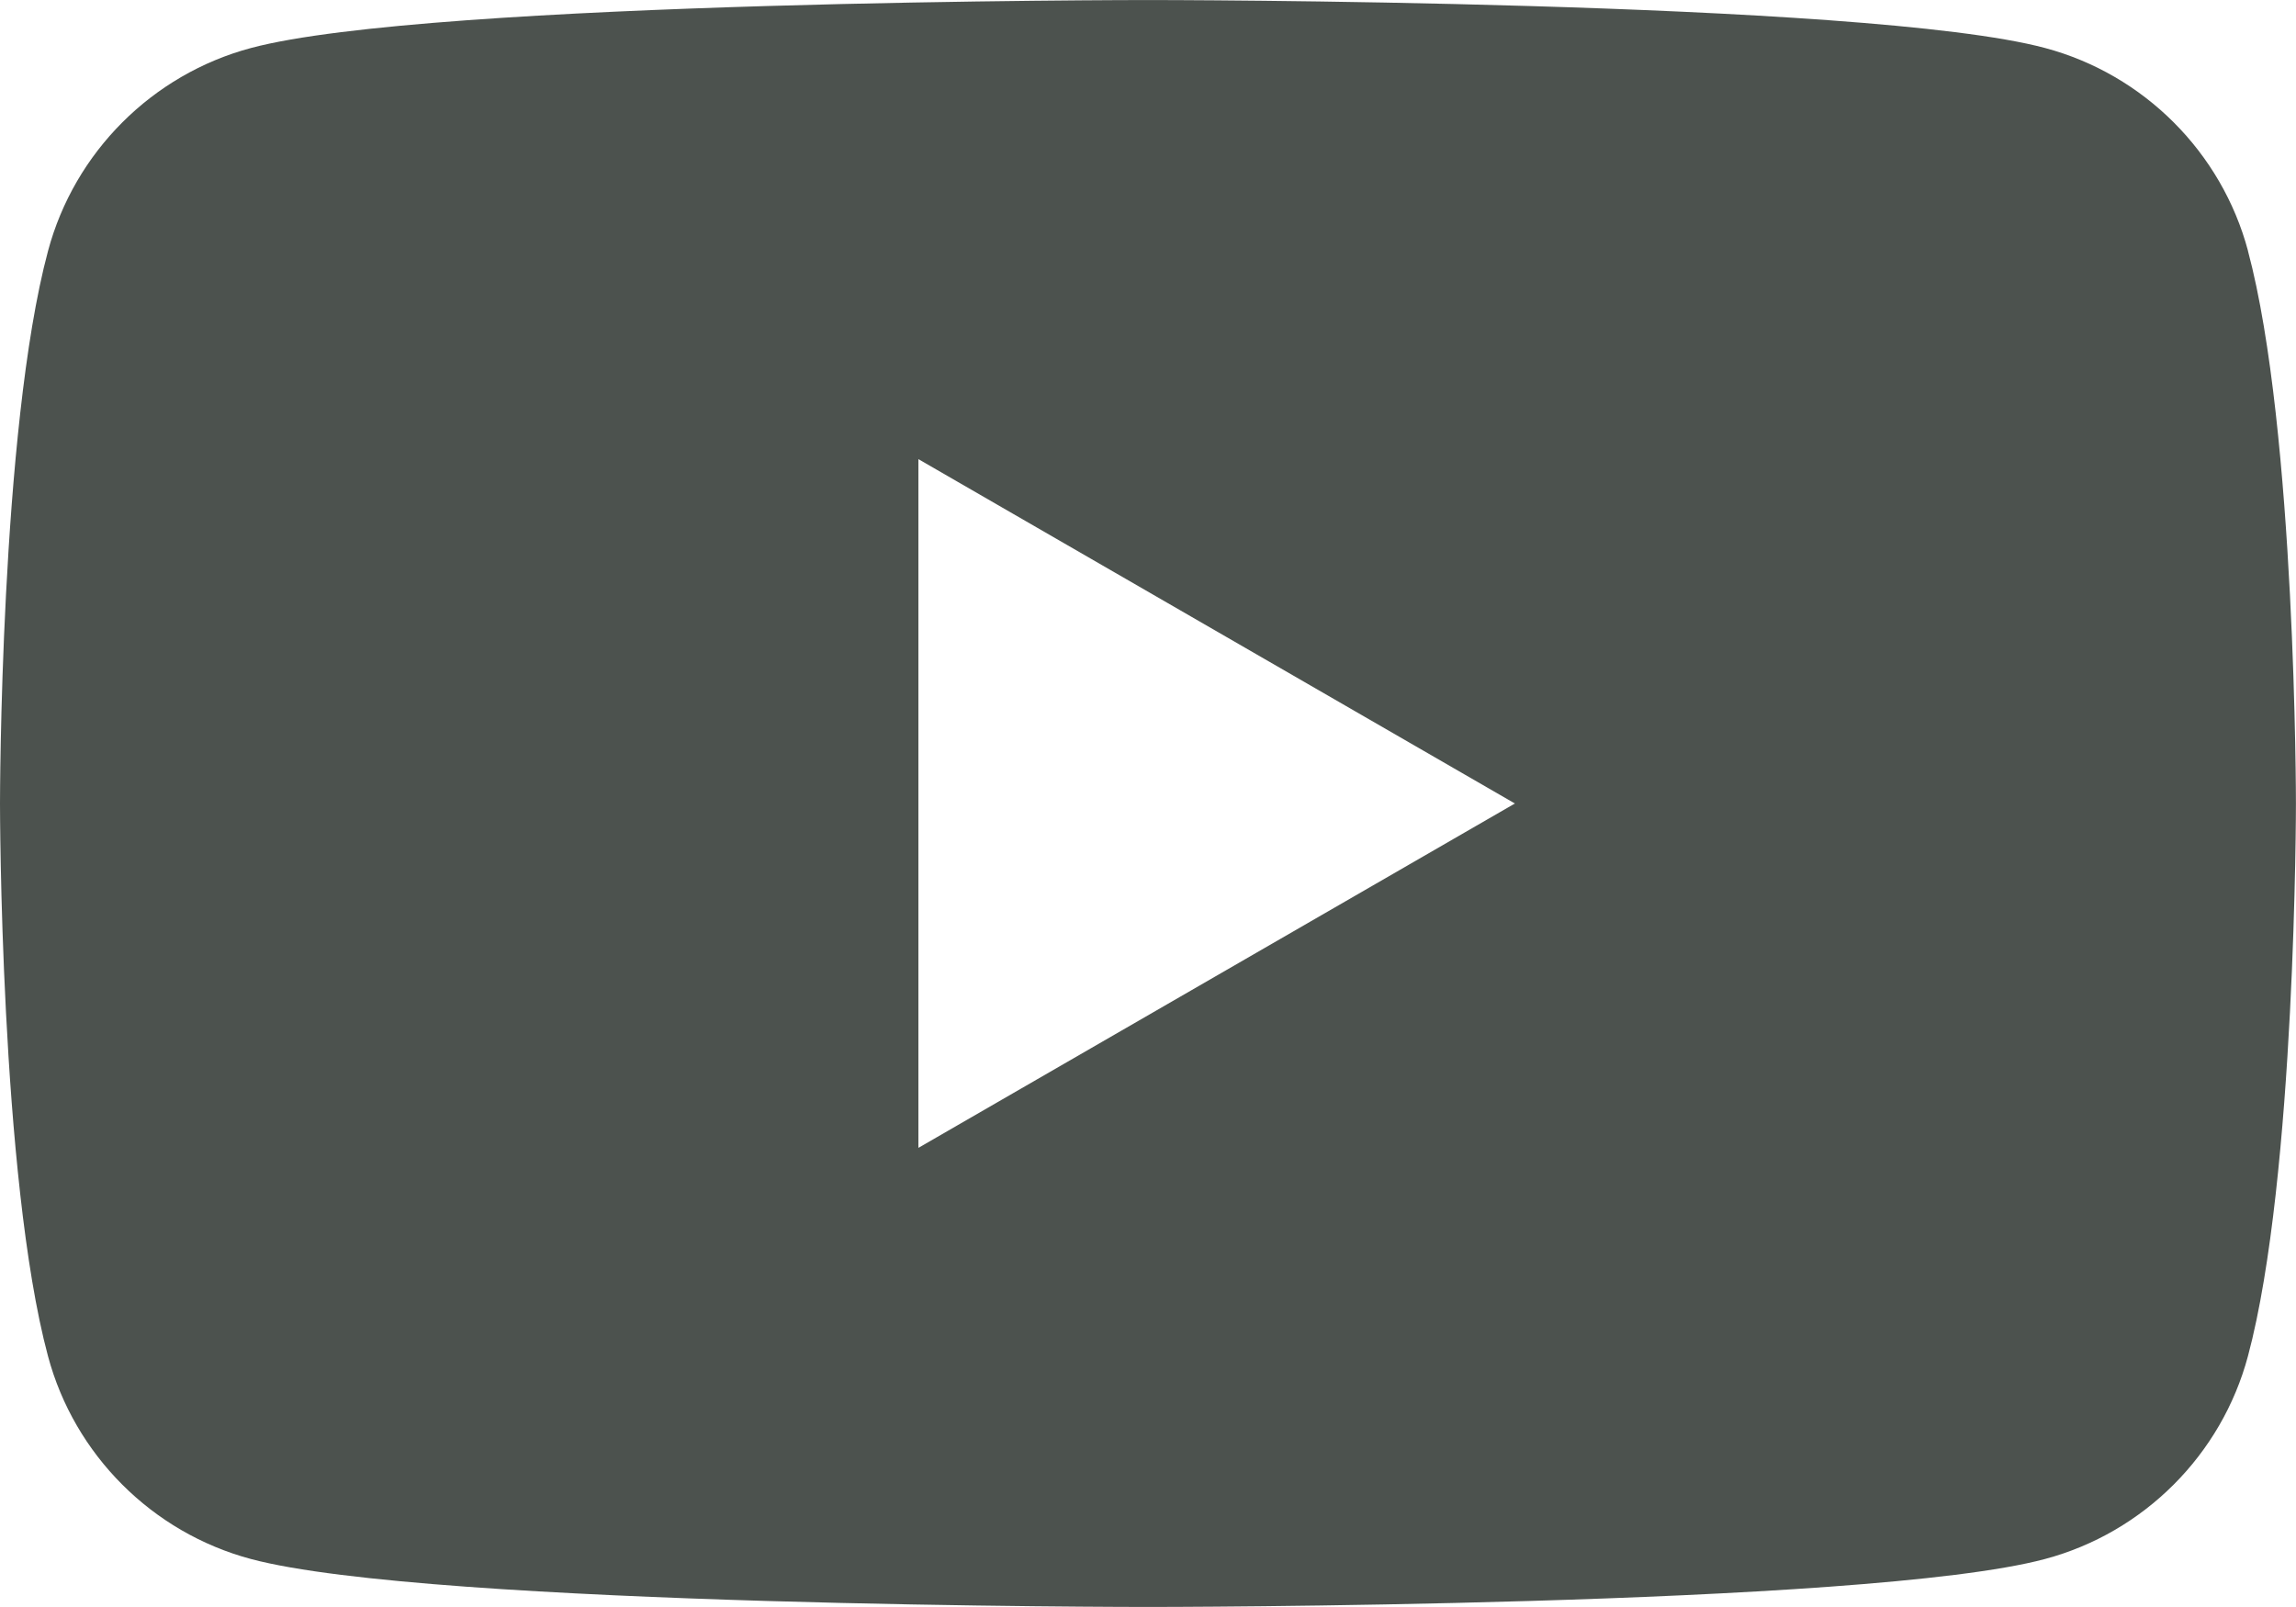
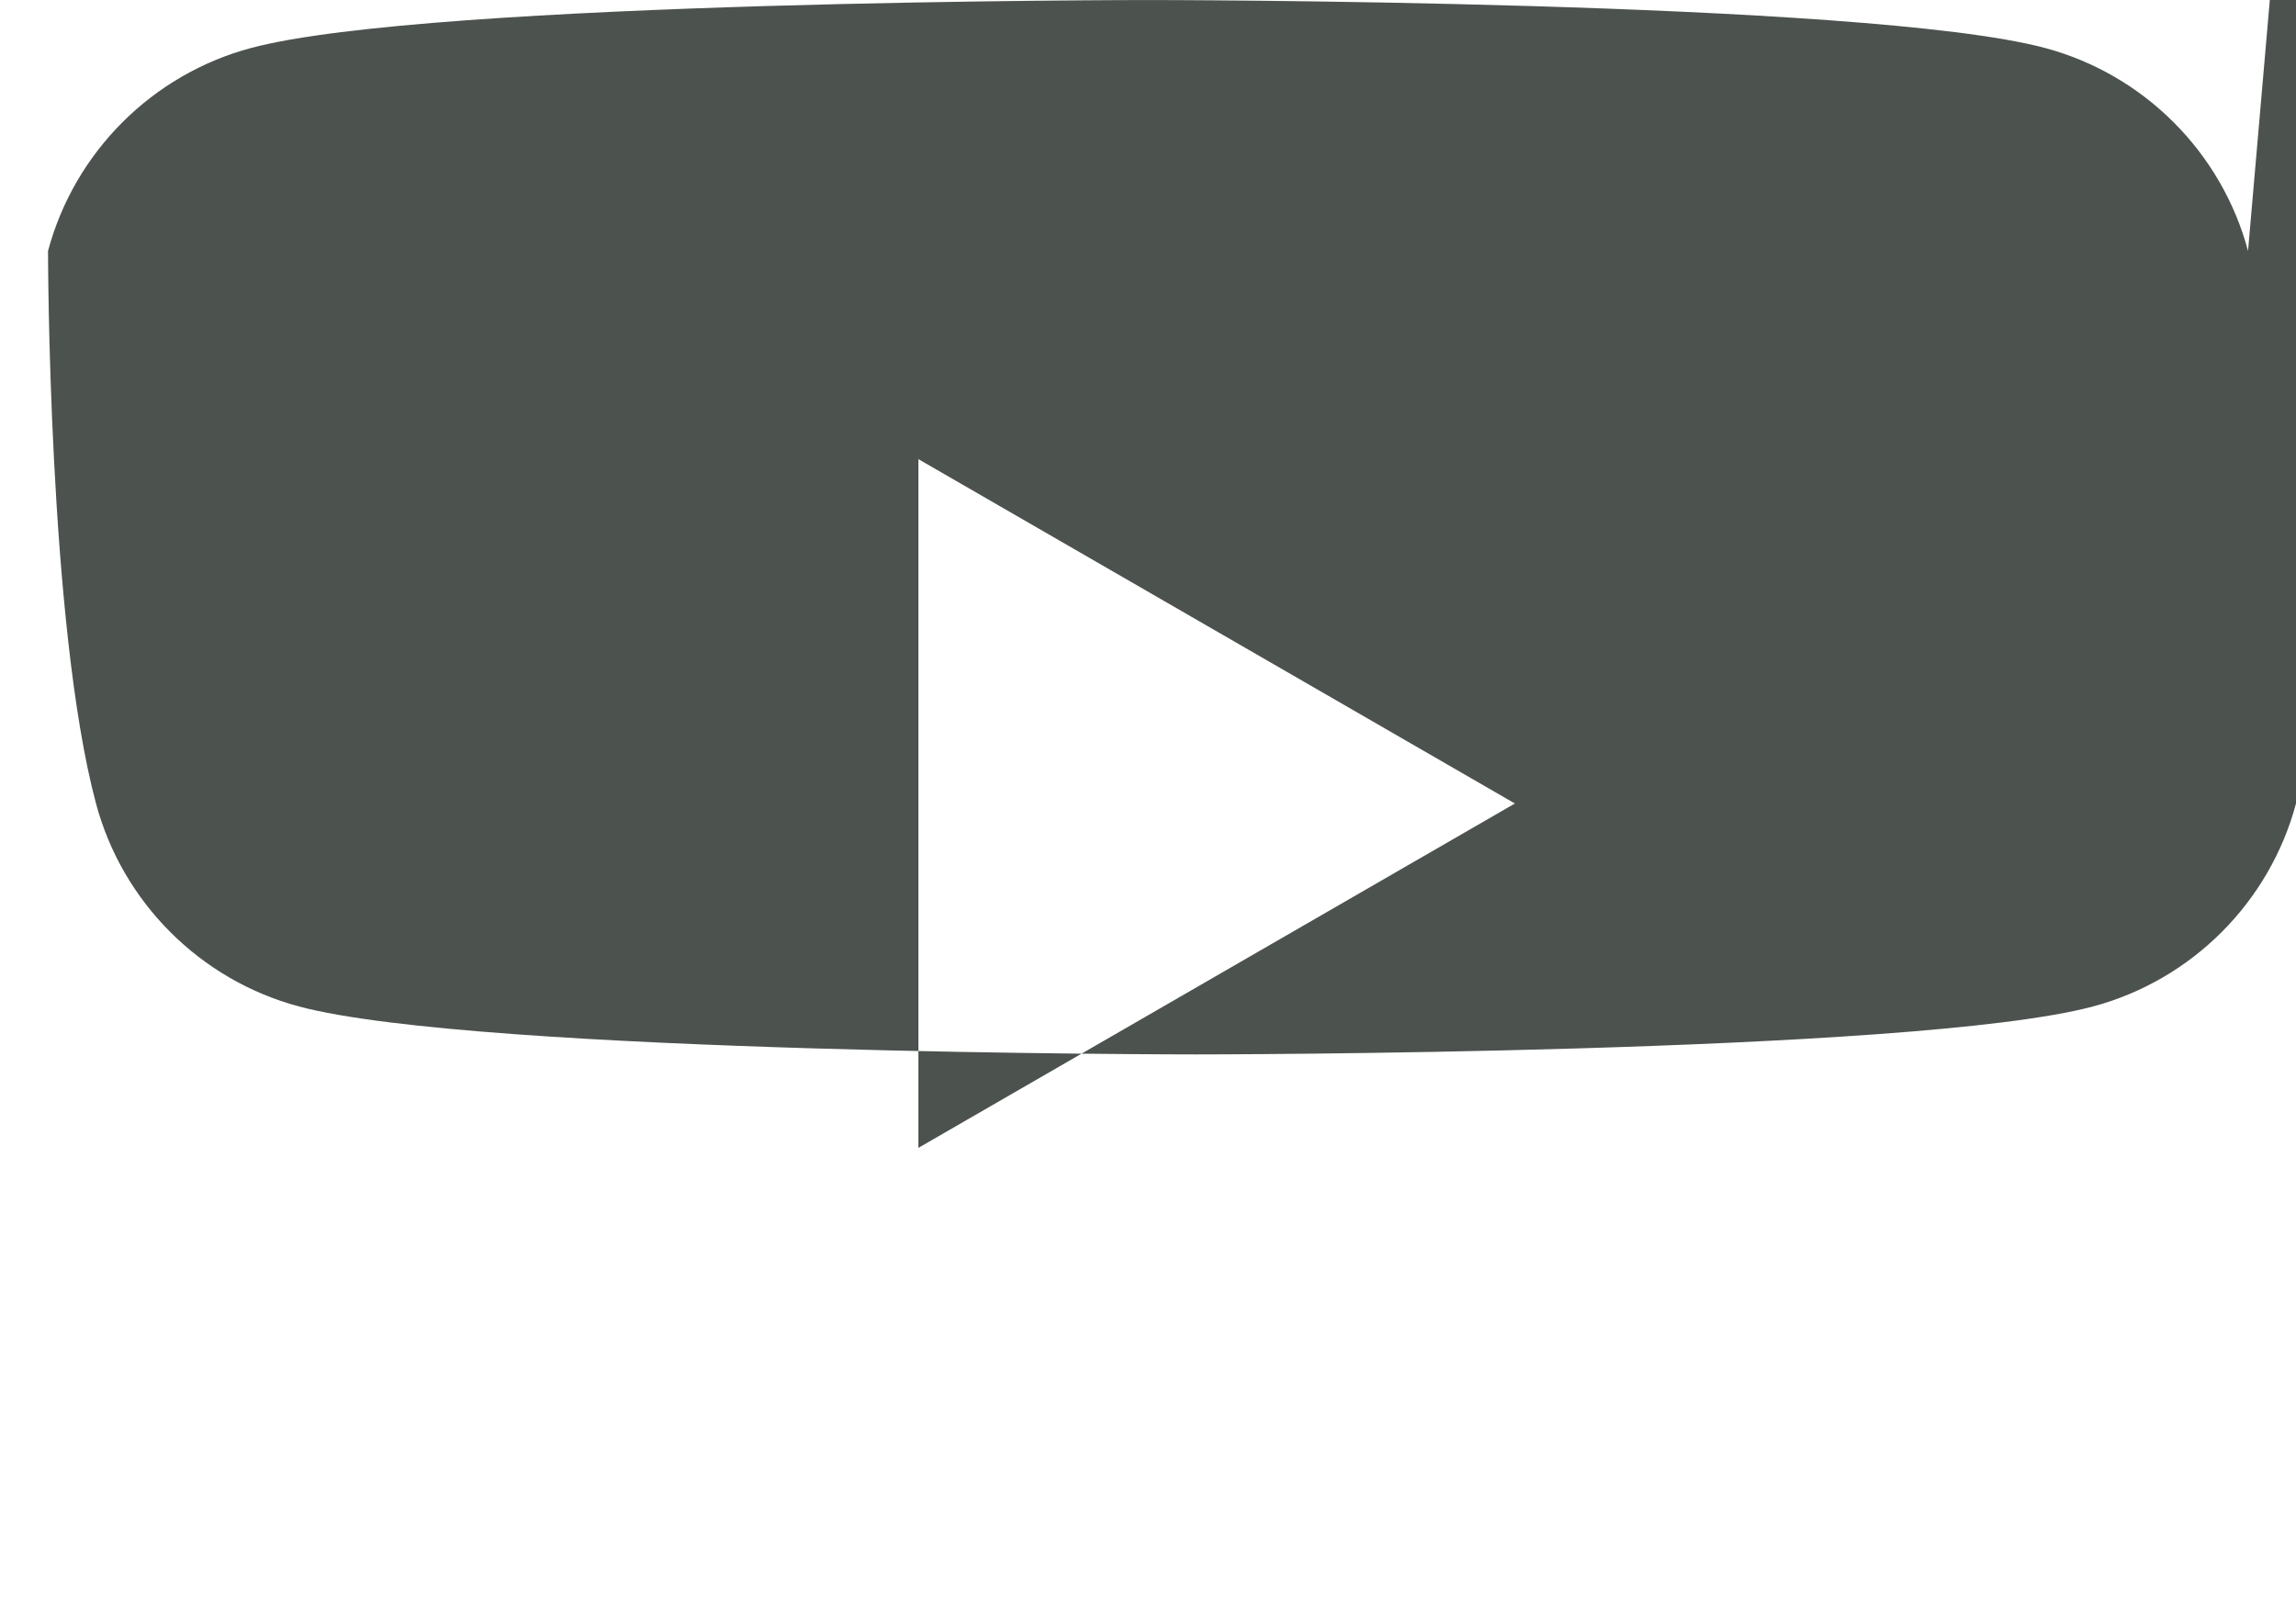
<svg xmlns="http://www.w3.org/2000/svg" id="_レイヤー_1" data-name="レイヤー_1" version="1.1" viewBox="0 0 74 51.8">
  <defs>
    <style>
      .st0 {
        fill: #4c524e;
      }
    </style>
  </defs>
-   <path class="st0" d="M72.454,8.089c-.851-3.184-3.359-5.691-6.542-6.542-5.771-1.546-28.911-1.546-28.911-1.546,0,0-23.14,0-28.911,1.546-3.184.851-5.691,3.359-6.542,6.542C0,13.86,0,25.9,0,25.9c0,0,0,12.04,1.546,17.811.851,3.184,3.359,5.691,6.542,6.542,5.771,1.546,28.911,1.546,28.911,1.546,0,0,23.14,0,28.911-1.546,3.184-.851,5.691-3.359,6.542-6.542,1.546-5.771,1.546-17.811,1.546-17.811,0,0,0-12.04-1.546-17.811ZM29.6,37V14.8l19.225,11.1-19.225,11.1Z" />
+   <path class="st0" d="M72.454,8.089c-.851-3.184-3.359-5.691-6.542-6.542-5.771-1.546-28.911-1.546-28.911-1.546,0,0-23.14,0-28.911,1.546-3.184.851-5.691,3.359-6.542,6.542c0,0,0,12.04,1.546,17.811.851,3.184,3.359,5.691,6.542,6.542,5.771,1.546,28.911,1.546,28.911,1.546,0,0,23.14,0,28.911-1.546,3.184-.851,5.691-3.359,6.542-6.542,1.546-5.771,1.546-17.811,1.546-17.811,0,0,0-12.04-1.546-17.811ZM29.6,37V14.8l19.225,11.1-19.225,11.1Z" />
</svg>